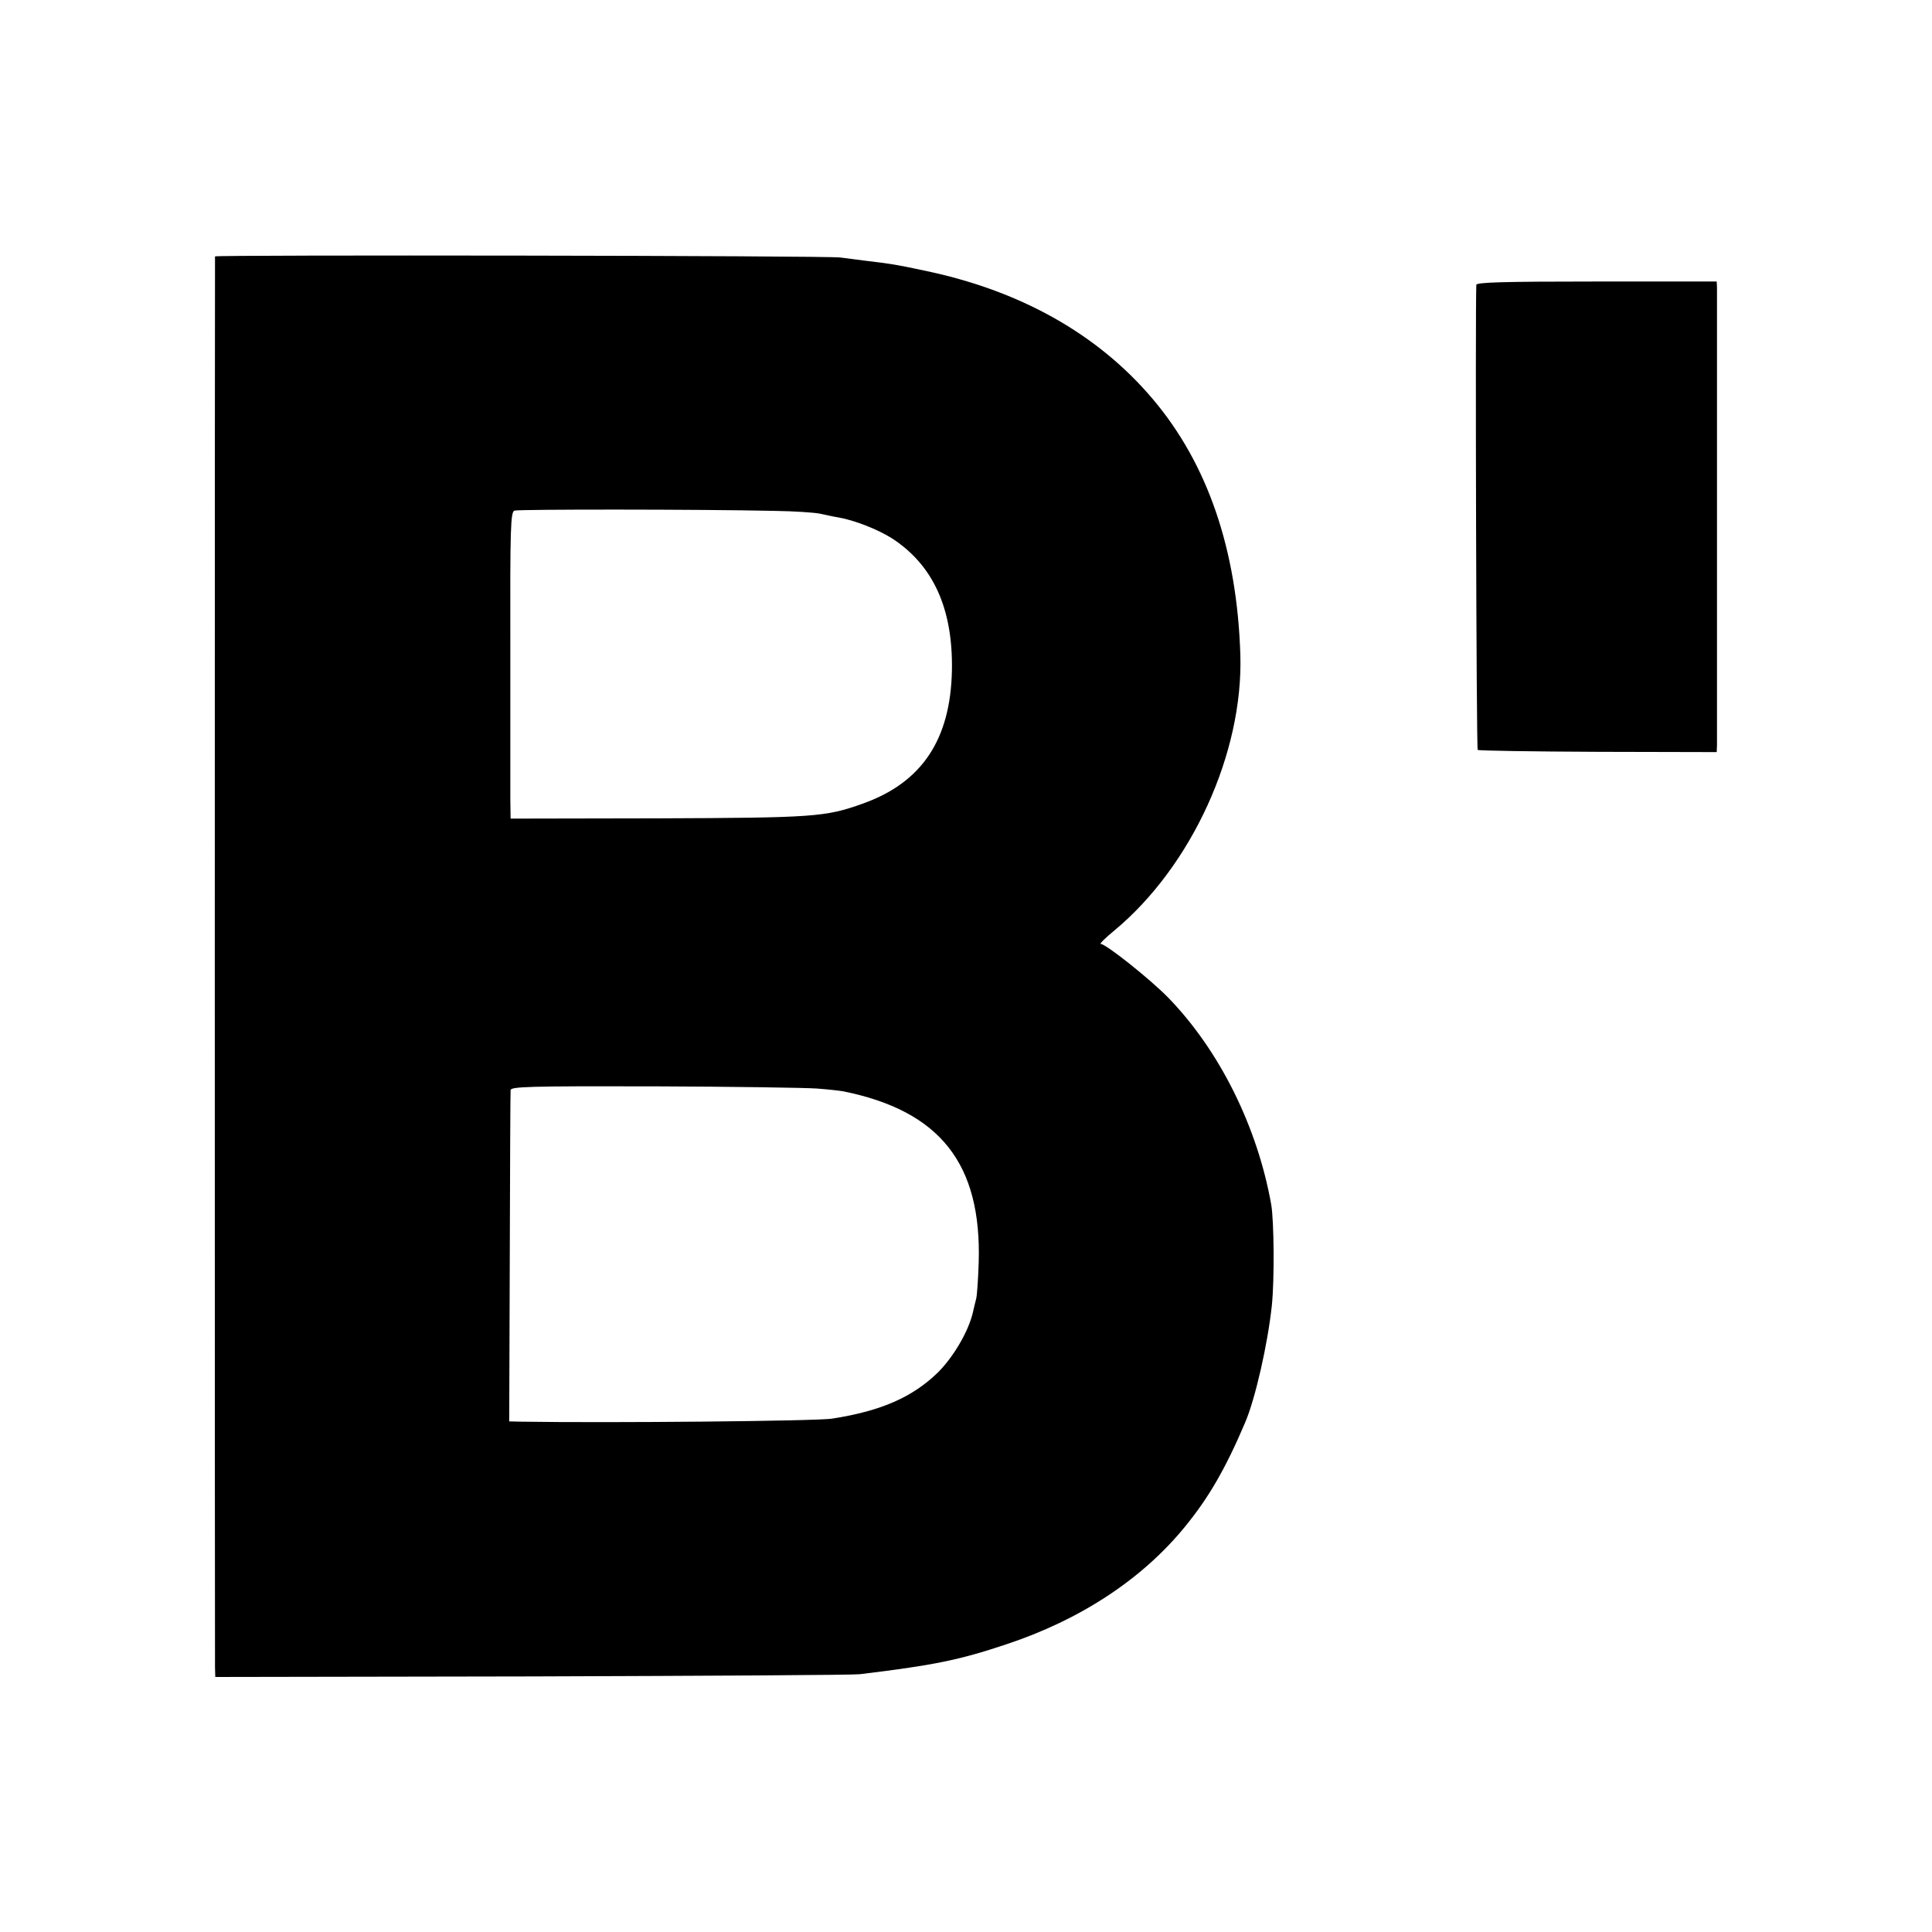
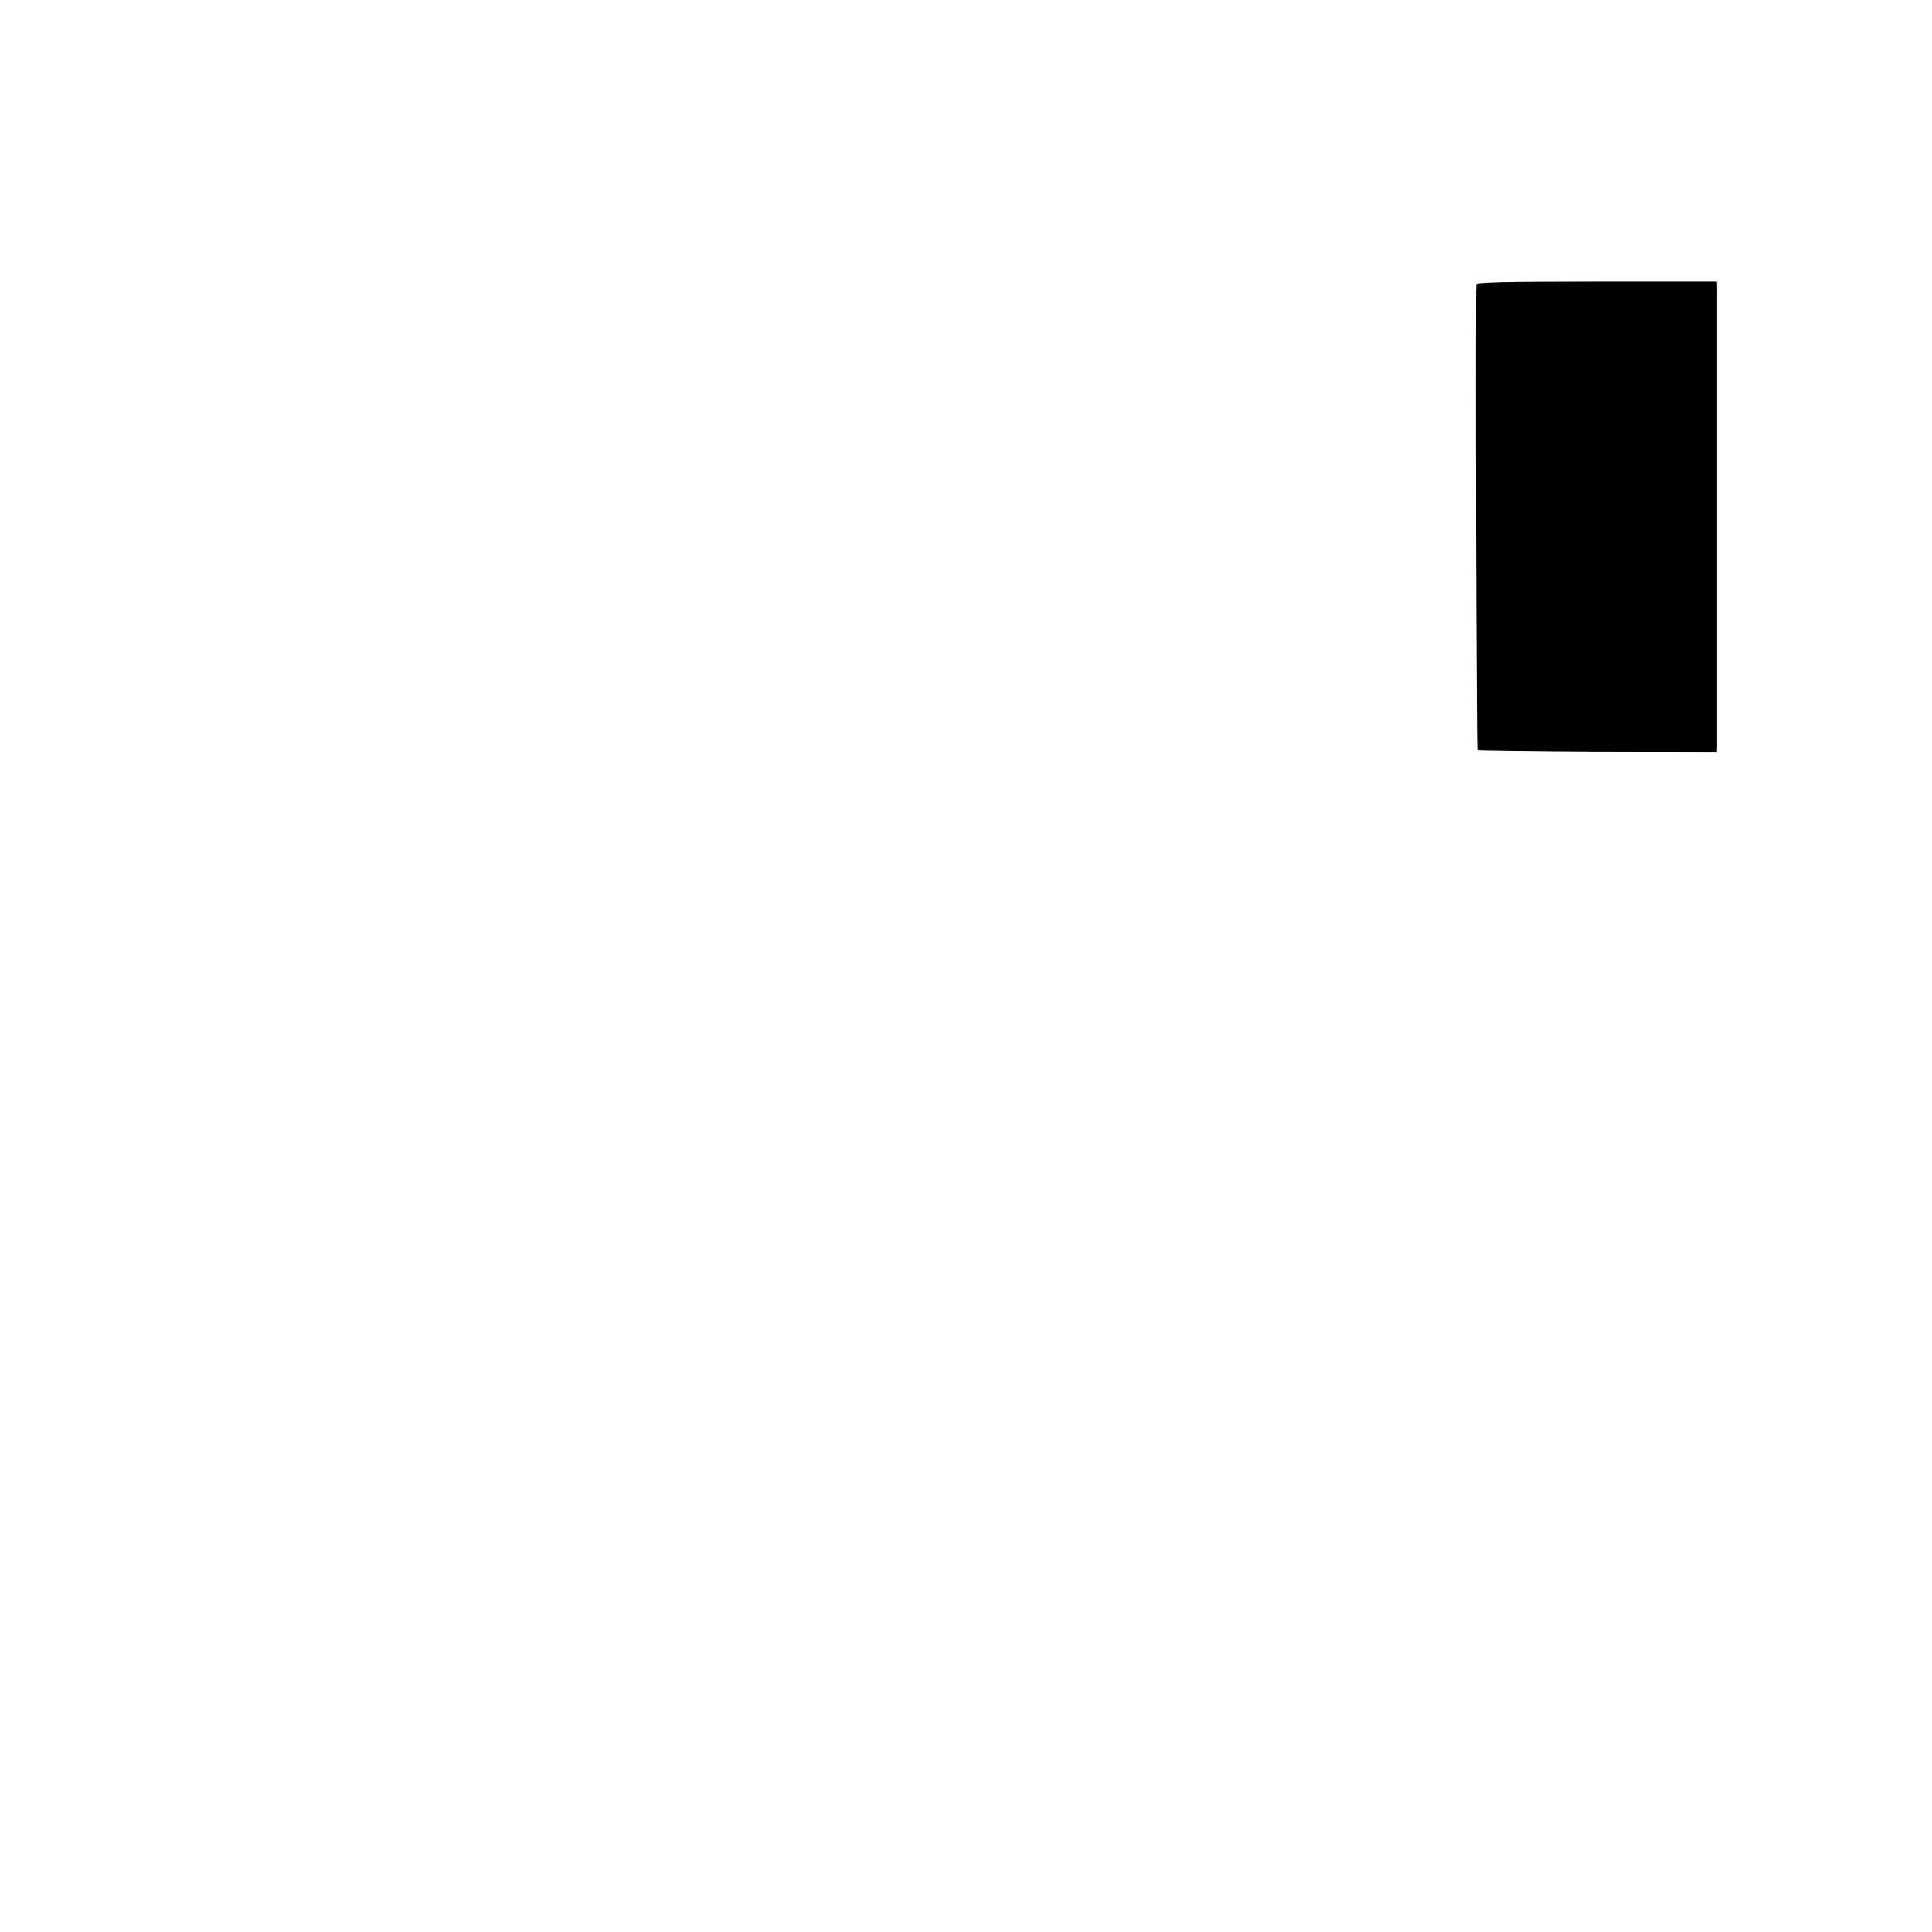
<svg xmlns="http://www.w3.org/2000/svg" version="1.0" width="700pt" height="700pt" viewBox="0 0 700 700" preserveAspectRatio="xMidYMid meet">
  <g transform="translate(0,700) scale(0.1,-0.1)" fill="#000000" stroke="none">
-     <path d="M779 6071 c-1 -8 -1 -5065 0 -5112 l1 -35 1148 2 c631 2 1165 5 1187 8 265 32 360 51 530 108 269 89 493 236 648 426 86 105 147 210 218 377 37 86 82 284 97 424 10 95 8 306 -2 366 -50 282 -187 558 -372 749 -65 67 -227 196 -246 196 -5 0 17 22 50 49 280 233 467 643 456 999 -12 380 -118 691 -318 927 -199 235 -480 393 -829 465 -103 22 -117 24 -217 36 -30 4 -68 9 -85 11 -44 7 -2265 10 -2266 4z m2026 -922 c72 -1 146 -6 165 -10 19 -4 50 -11 69 -14 57 -10 141 -43 192 -75 150 -97 222 -255 218 -479 -5 -251 -109 -407 -324 -483 -134 -48 -175 -51 -742 -53 l-533 -1 -1 71 c0 38 0 288 0 555 -1 429 1 485 15 490 15 5 670 5 941 -1z m155 -2093 c41 -3 84 -8 95 -10 351 -71 502 -262 491 -621 -2 -60 -6 -119 -9 -130 -3 -11 -8 -33 -12 -50 -16 -69 -70 -161 -127 -218 -92 -89 -204 -139 -383 -167 -56 -9 -806 -16 -1125 -11 l-45 1 2 592 c1 326 2 600 3 608 0 13 64 15 517 14 285 -1 552 -5 593 -8z" />
-     <path d="M5349 5968 c-4 -79 0 -1681 5 -1685 3 -3 199 -6 436 -7 l430 -1 1 25 c0 34 0 1629 0 1658 l-1 22 -435 0 c-341 0 -435 -3 -436 -12z" />
+     <path d="M5349 5968 c-4 -79 0 -1681 5 -1685 3 -3 199 -6 436 -7 l430 -1 1 25 c0 34 0 1629 0 1658 l-1 22 -435 0 c-341 0 -435 -3 -436 -12" />
  </g>
</svg>